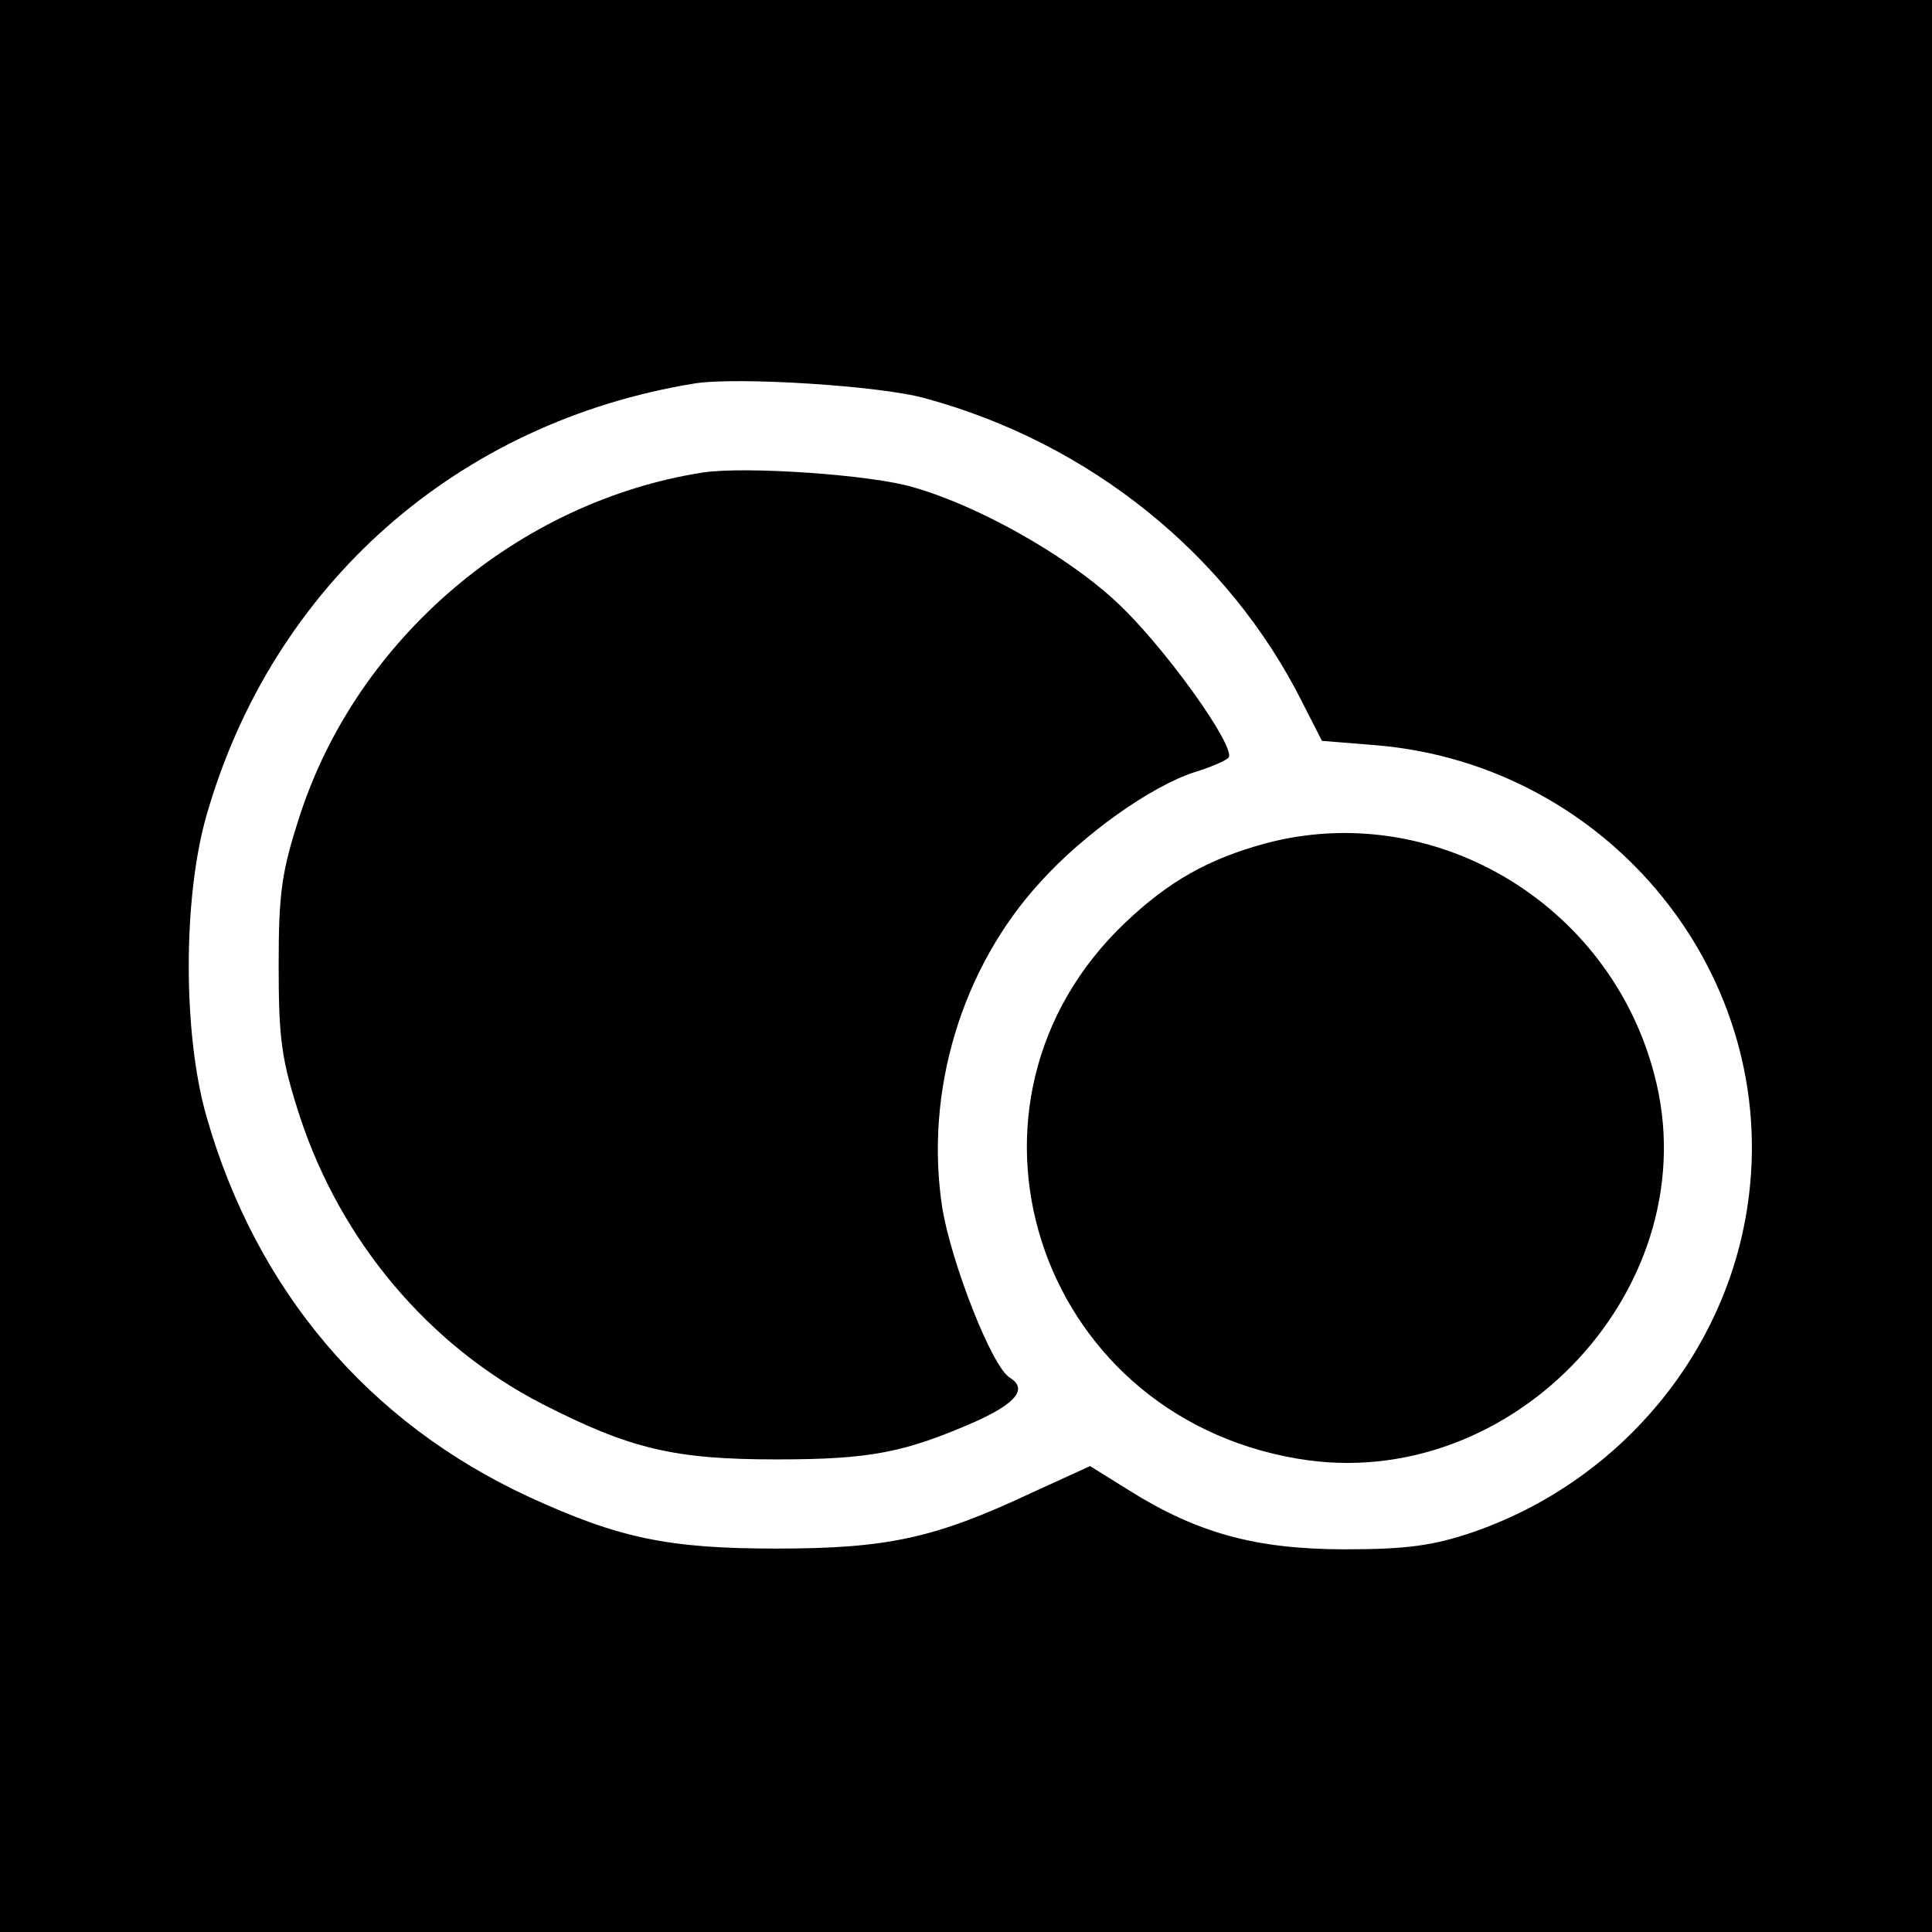
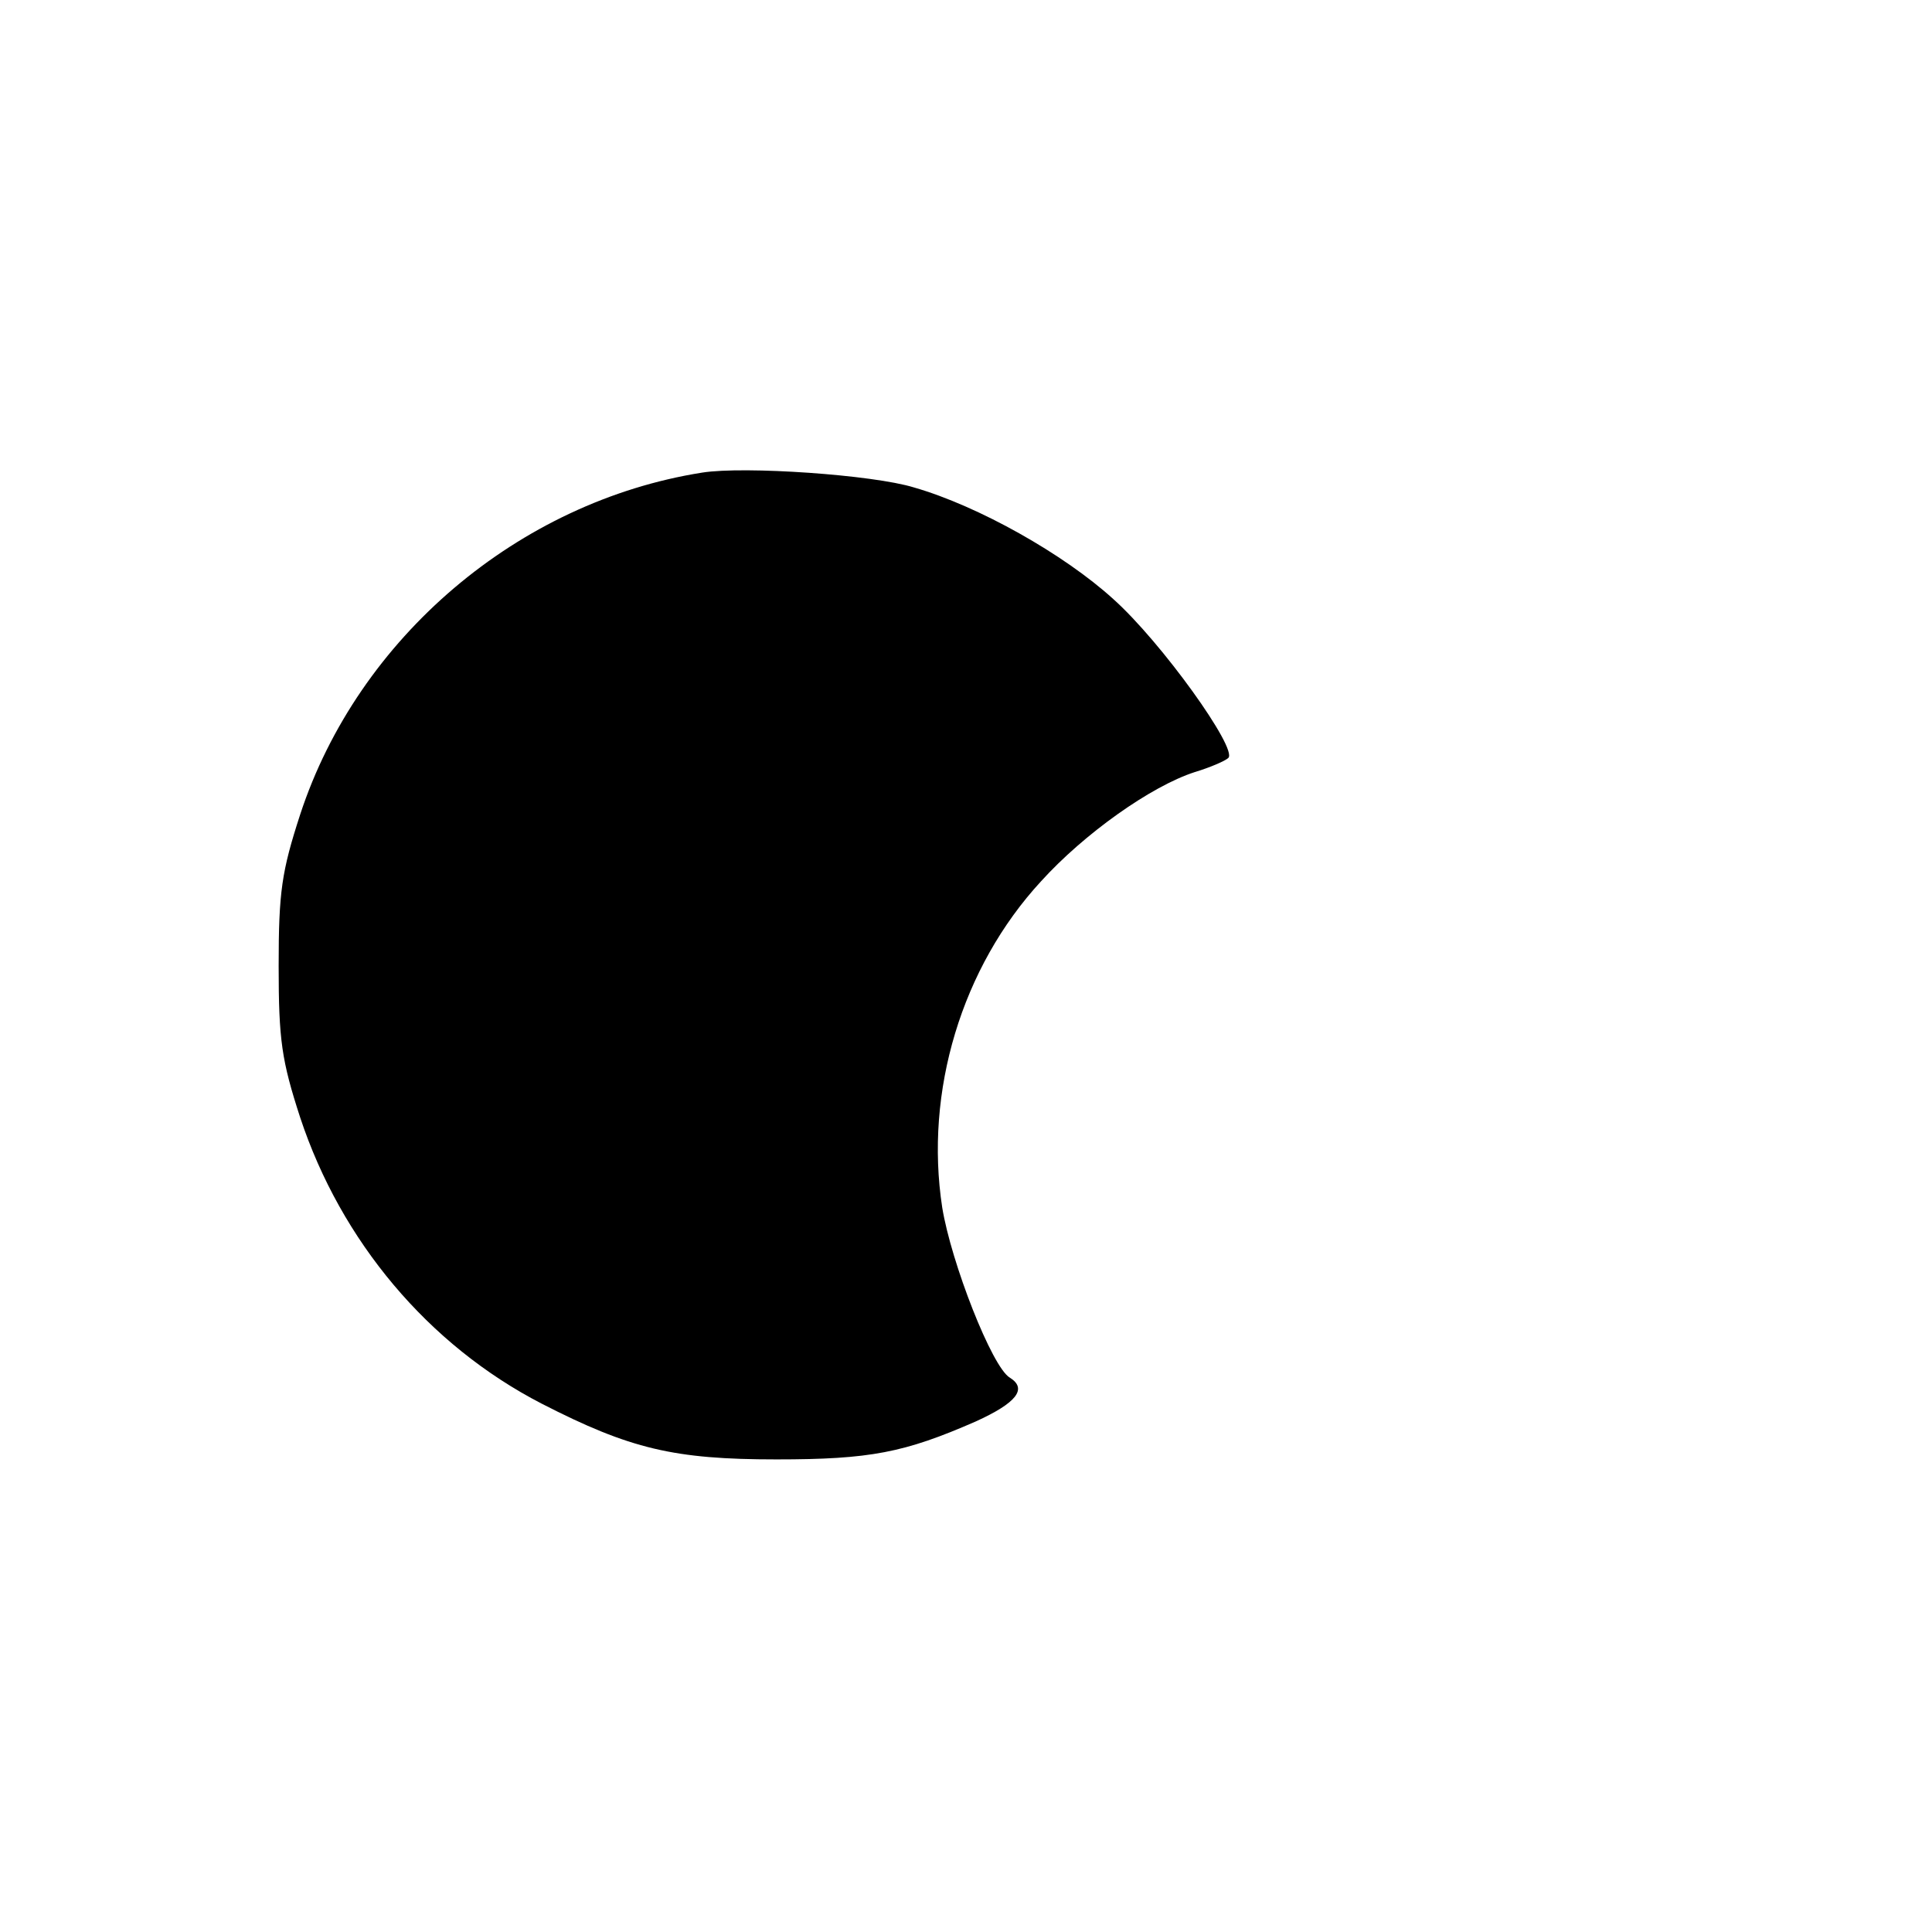
<svg xmlns="http://www.w3.org/2000/svg" version="1.0" width="260pt" height="260pt" viewBox="0 0 260 260" preserveAspectRatio="xMidYMid meet">
  <g transform="translate(0,260) scale(0.1,-0.1)" fill="#000000" stroke="none">
-     <path d="M0 1300 l0 -1300 1300 0 1300 0 0 1300 0 1300 -1300 0 -1300 0 0 -1300z m1245 764 c221 -60 408 -210 508 -410 l26 -51 74 -6 c314 -27 544 -311 499 -618 -29 -201 -173 -373 -370 -441 -53 -18 -89 -23 -172 -23 -120 0 -199 22 -290 79 l-53 33 -81 -37 c-128 -60 -192 -74 -341 -74 -146 0 -212 14 -332 69 -217 100 -368 278 -435 512 -32 111 -32 295 0 406 89 310 337 529 657 581 56 9 250 -3 310 -20z" />
    <path d="M945 1964 c-247 -39 -463 -222 -541 -460 -25 -77 -29 -104 -29 -204 0 -100 4 -127 29 -204 55 -166 172 -306 325 -385 119 -61 178 -75 316 -75 126 0 172 9 268 51 55 25 70 44 46 59 -24 14 -79 155 -91 229 -24 156 26 323 133 439 58 64 148 128 207 147 20 6 41 15 45 19 13 12 -90 156 -155 214 -66 60 -181 125 -268 150 -55 17 -228 29 -285 20z" />
-     <path d="M1703 1465 c-77 -21 -130 -51 -188 -106 -256 -242 -123 -662 231 -722 292 -50 556 235 480 518 -61 231 -298 370 -523 310z" />
  </g>
</svg>